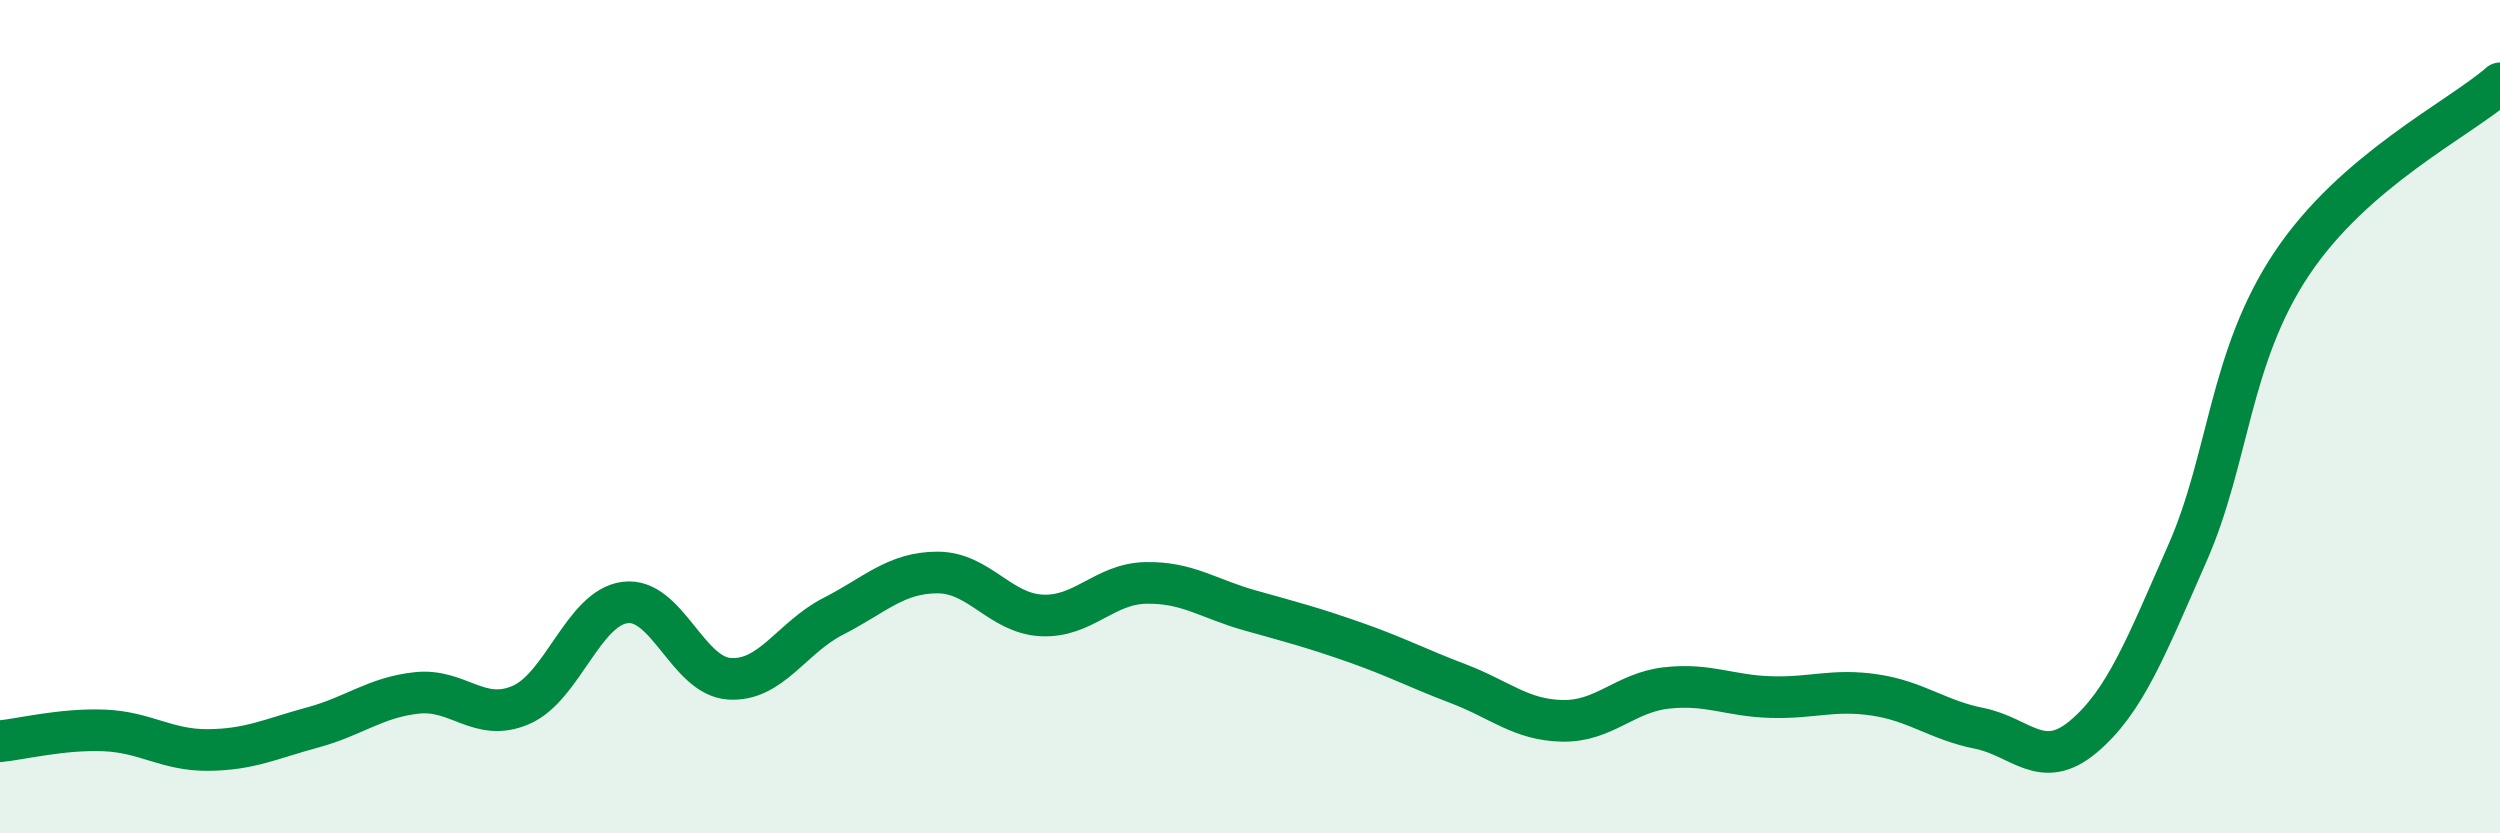
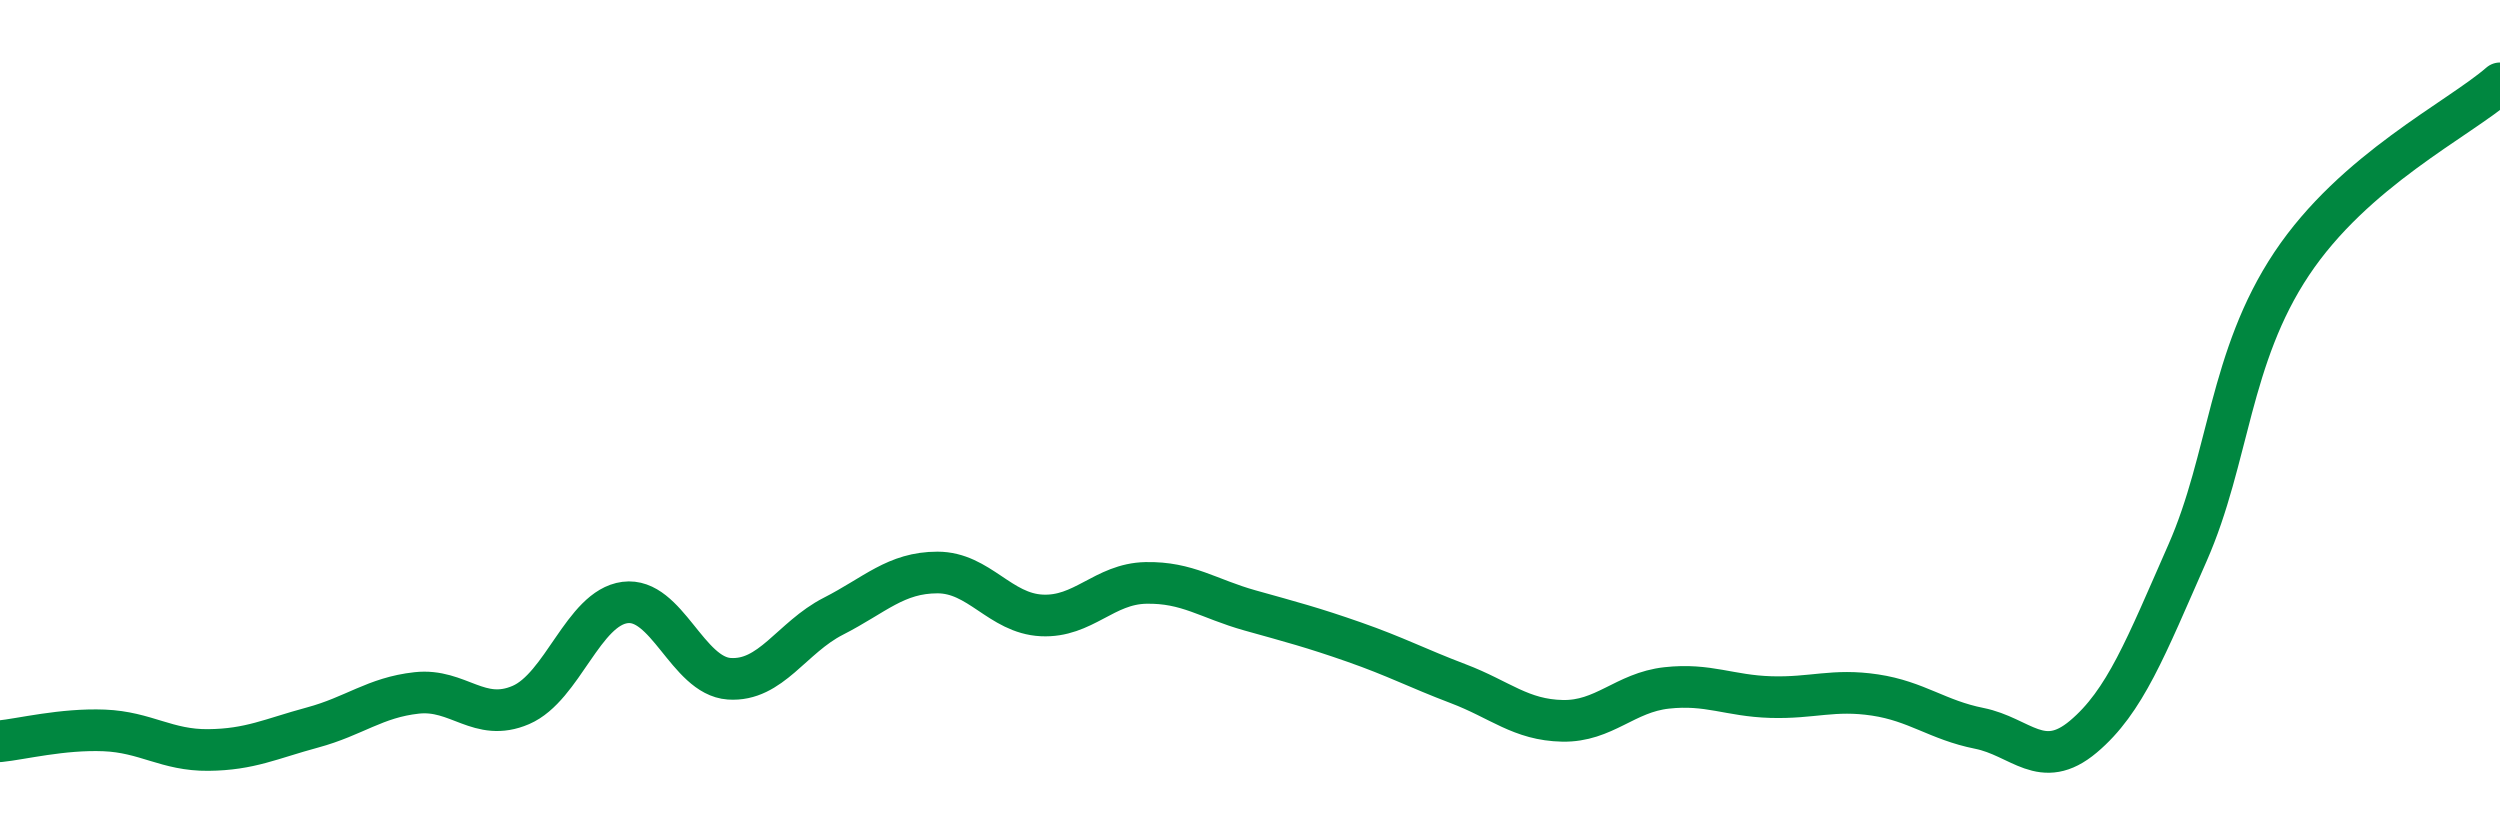
<svg xmlns="http://www.w3.org/2000/svg" width="60" height="20" viewBox="0 0 60 20">
-   <path d="M 0,17.79 C 0.5,17.74 1.5,17.49 2.5,17.53 C 3.5,17.57 4,18.01 5,18 C 6,17.99 6.5,17.73 7.5,17.46 C 8.5,17.19 9,16.74 10,16.63 C 11,16.52 11.5,17.35 12.5,16.92 C 13.5,16.49 14,14.59 15,14.46 C 16,14.33 16.5,16.22 17.5,16.29 C 18.5,16.36 19,15.3 20,14.79 C 21,14.28 21.5,13.74 22.5,13.74 C 23.5,13.74 24,14.72 25,14.77 C 26,14.82 26.5,14.01 27.5,13.99 C 28.5,13.97 29,14.37 30,14.65 C 31,14.93 31.5,15.06 32.5,15.41 C 33.5,15.76 34,16.03 35,16.41 C 36,16.79 36.5,17.28 37.5,17.3 C 38.5,17.32 39,16.62 40,16.51 C 41,16.4 41.5,16.7 42.5,16.73 C 43.5,16.76 44,16.53 45,16.68 C 46,16.83 46.5,17.28 47.5,17.48 C 48.5,17.68 49,18.52 50,17.68 C 51,16.84 51.5,15.54 52.5,13.27 C 53.5,11 53.5,8.58 55,6.33 C 56.5,4.08 59,2.87 60,2L60 20L0 20Z" fill="#008740" opacity="0.1" stroke-linecap="round" stroke-linejoin="round" />
  <path d="M 0,17.79 C 0.5,17.74 1.5,17.49 2.5,17.53 C 3.5,17.57 4,18.01 5,18 C 6,17.99 6.5,17.73 7.5,17.46 C 8.5,17.19 9,16.74 10,16.63 C 11,16.52 11.5,17.35 12.5,16.92 C 13.5,16.49 14,14.59 15,14.46 C 16,14.33 16.5,16.22 17.5,16.29 C 18.5,16.36 19,15.3 20,14.79 C 21,14.28 21.5,13.74 22.5,13.74 C 23.5,13.74 24,14.72 25,14.77 C 26,14.82 26.5,14.01 27.5,13.99 C 28.5,13.97 29,14.37 30,14.65 C 31,14.93 31.5,15.06 32.5,15.41 C 33.5,15.76 34,16.03 35,16.41 C 36,16.79 36.5,17.28 37.5,17.3 C 38.5,17.32 39,16.62 40,16.51 C 41,16.4 41.5,16.7 42.5,16.73 C 43.5,16.76 44,16.53 45,16.68 C 46,16.83 46.5,17.28 47.5,17.48 C 48.5,17.68 49,18.52 50,17.68 C 51,16.84 51.5,15.54 52.5,13.27 C 53.5,11 53.5,8.58 55,6.33 C 56.5,4.08 59,2.87 60,2" stroke="#008740" stroke-width="1" fill="none" stroke-linecap="round" stroke-linejoin="round" />
</svg>